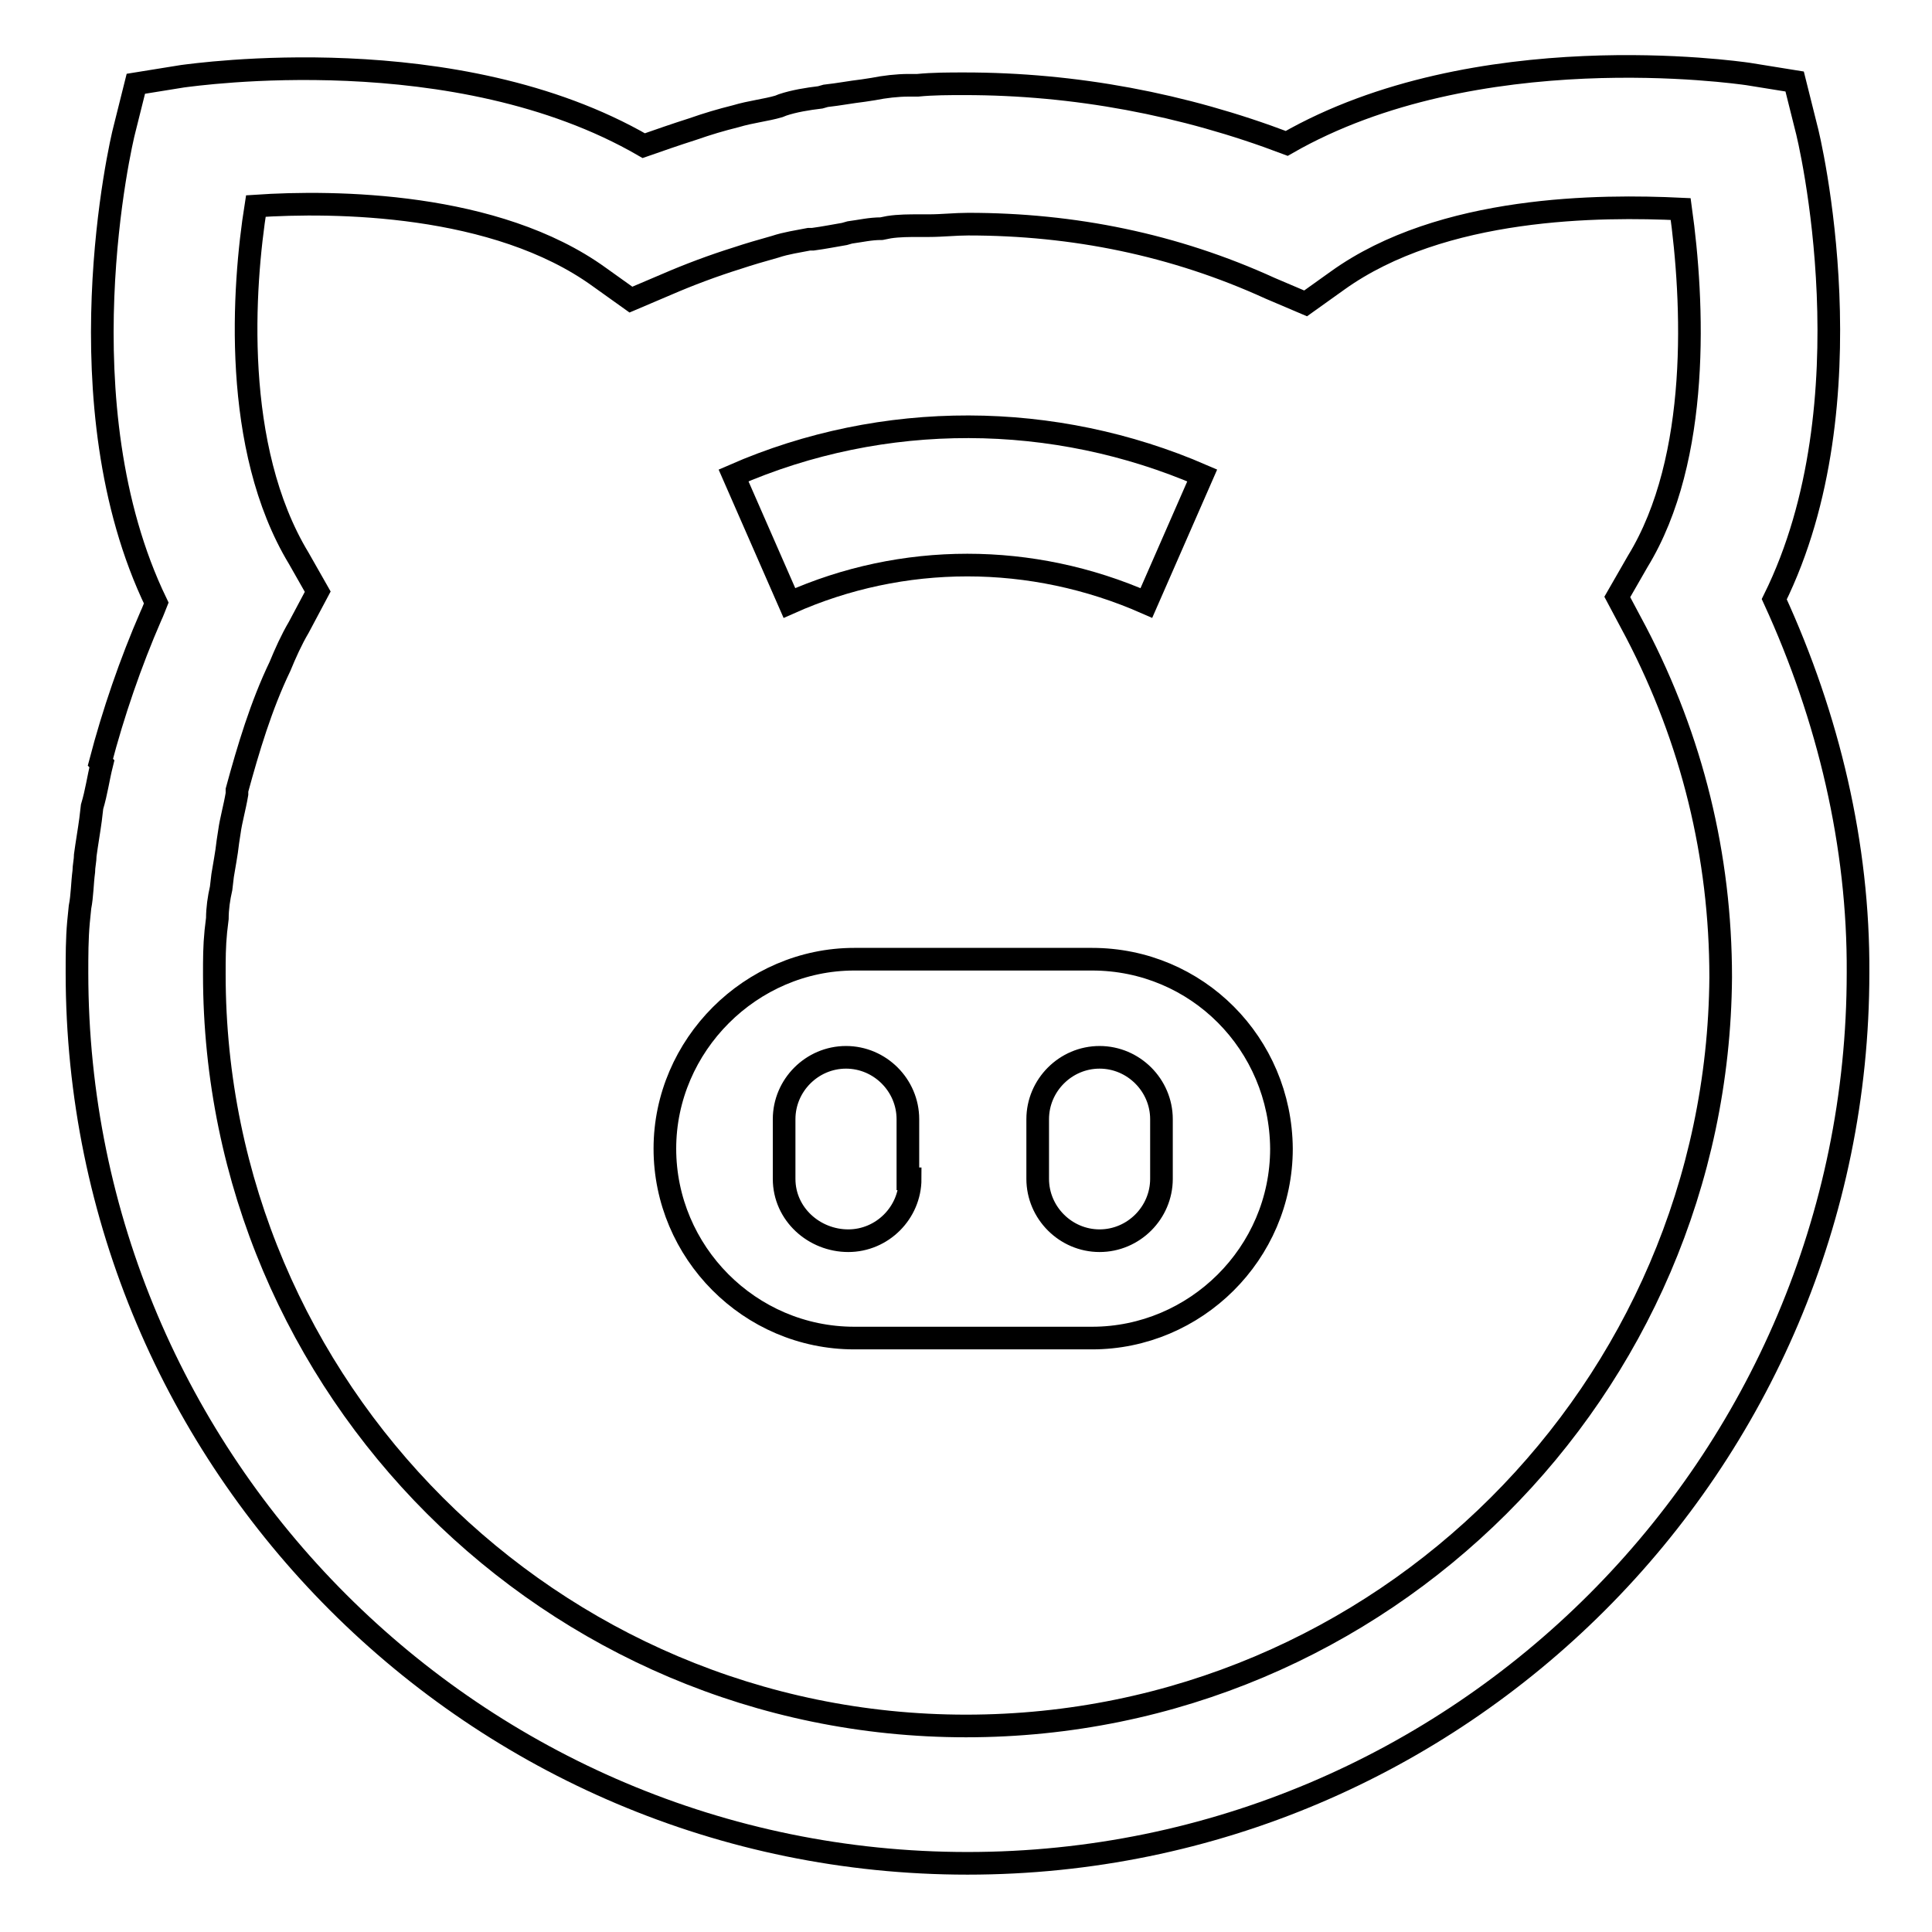
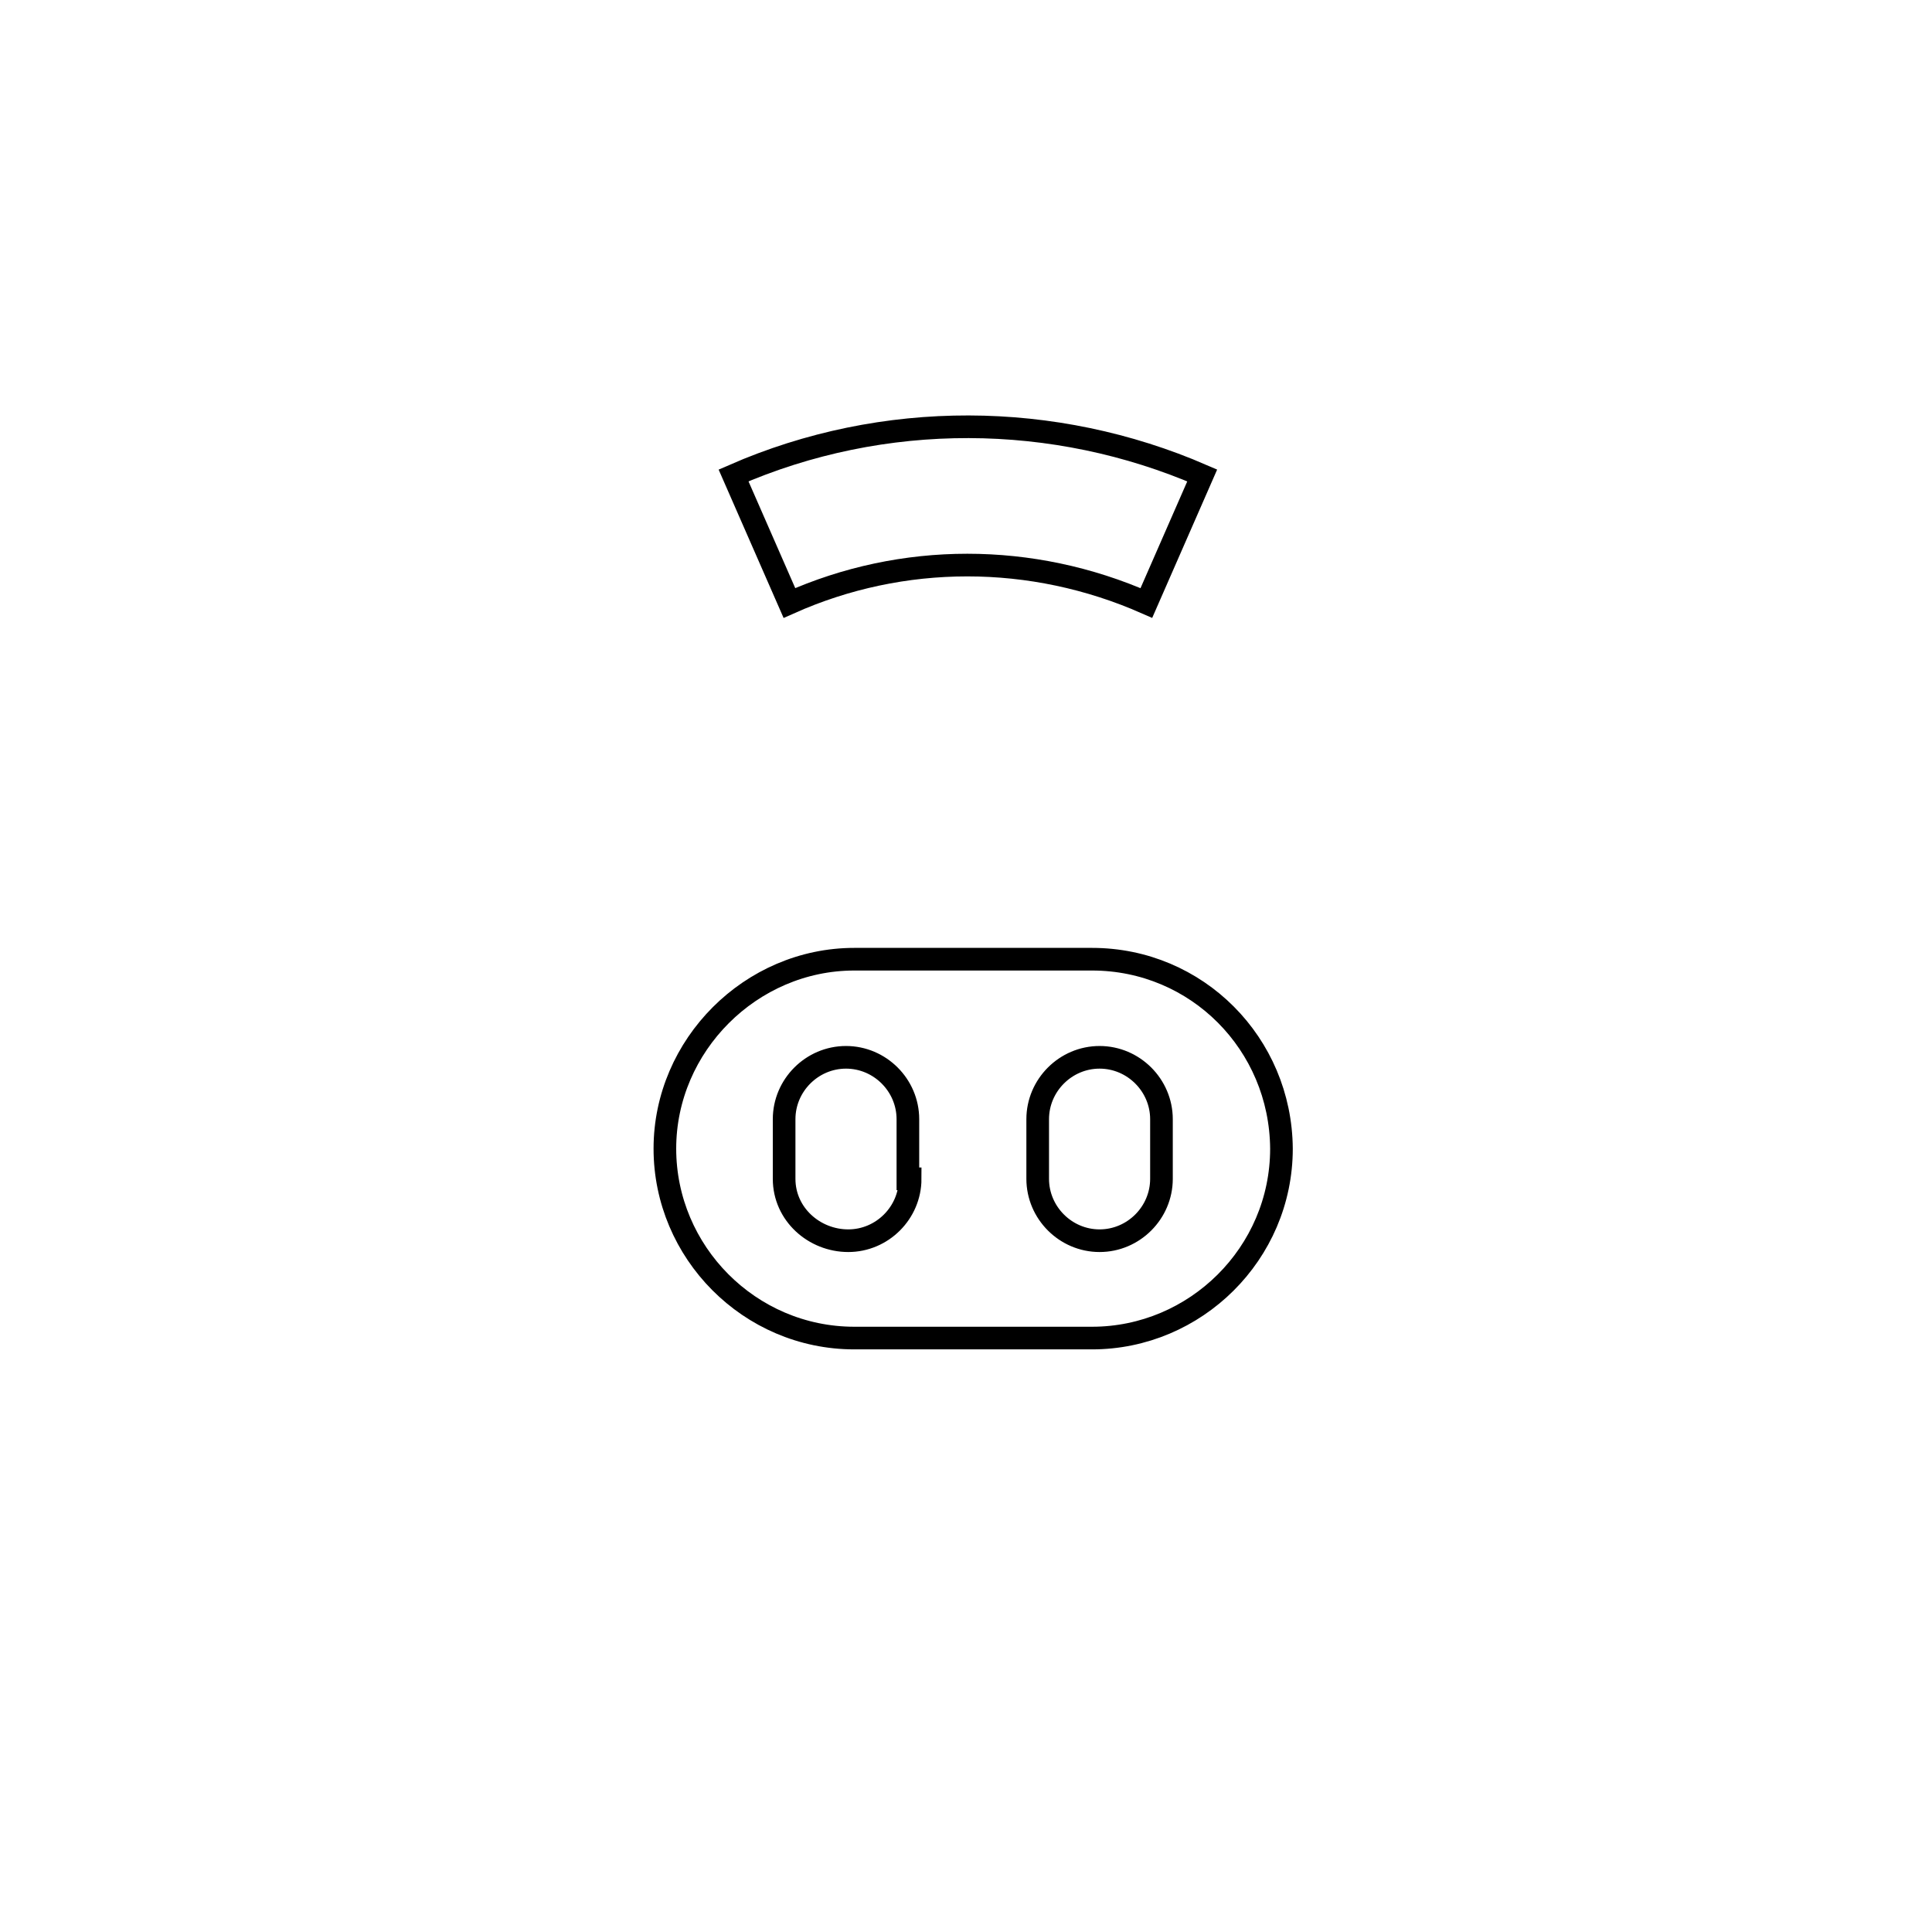
<svg xmlns="http://www.w3.org/2000/svg" version="1.1" x="0px" y="0px" viewBox="0 0 256 256" enable-background="new 0 0 256 256" xml:space="preserve">
  <g>
    <g>
-       <path stroke-width="3" fill-opacity="0" stroke="#000000" d="M235.1,79.4c12.9-26.1,4.7-60.9,4.2-62.6l-1.5-6l-6.2-1c-1.5-0.2-36-5.2-61.1,9.2c-13.7-5.2-28.1-7.9-42.7-7.9c-2,0-4.2,0-6.2,0.2h-1.2c-1.5,0-3.2,0.2-4.7,0.5l-1.3,0.2c-1.7,0.2-3.2,0.5-5,0.7l-0.7,0.2c-1.7,0.2-3.5,0.5-5,1l-0.5,0.2c-1.7,0.5-3.7,0.7-5.7,1.3c-2,0.5-3.7,1-5.7,1.7c-2.2,0.7-4.5,1.5-6.5,2.2c-24.9-14.4-59.4-9.4-61.1-9.2l-6.2,1l-1.5,6C16,18.9,8,53.6,20.7,79.9c-0.2,0.5-0.5,1.3-0.7,1.7c-2.7,6.2-5,12.9-6.7,19.4l0.2,0.2c-0.5,2-0.7,3.7-1.3,5.7l-0.2,1.7c-0.2,1.5-0.5,3.2-0.7,4.7c0,0.7-0.2,1.5-0.2,2.2c-0.2,1.5-0.2,3.2-0.5,4.7l-0.2,2c-0.2,2.2-0.2,4.5-0.2,6.7c0,65.1,52.9,118,118,118c65.1,0,118-52.9,118-118C246.3,112,242.3,95.1,235.1,79.4z M128,228.7c-54.9,0-99.6-44.7-99.6-99.6c0-2,0-3.7,0.2-5.7l0.2-1.7c0-1.3,0.2-2.7,0.5-4l0.2-1.7c0.2-1.3,0.5-2.7,0.7-4.5l0.2-1.3c0.2-1.5,0.7-3.2,1-5v-0.5c1.5-5.5,3.2-11.2,5.7-16.4c0.7-1.7,1.5-3.5,2.5-5.2l2.5-4.7L39.6,74c-8.9-14.7-7.4-36-5.7-46.7c10.4-0.7,31.8-0.5,45.5,9.4l4.2,3l4.7-2c3-1.3,6.2-2.5,9.4-3.5c1.5-0.5,3.2-1,5-1.5c1.5-0.5,3-0.7,4.5-1h0.5c1.5-0.2,3-0.5,4.2-0.7l0.7-0.2c1.5-0.2,2.7-0.5,4.2-0.5l1-0.2c1.3-0.2,2.7-0.2,4-0.2h1.3c1.7,0,3.5-0.2,5.2-0.2c13.9,0,27.3,2.7,40,8.5l4.7,2l4.2-3c13.9-10,35-10,45.5-9.5c1.7,12.2,2.7,33-5.7,46.7l-2.7,4.7l2.5,4.7c7.4,14.2,11.2,29.6,11.2,45.7C227.6,184,183.2,228.7,128,228.7z" />
      <path stroke-width="3" fill-opacity="0" stroke="#000000" d="M151.9,79.9l7.4-16.9c-19.6-8.5-42.2-8.7-62.1,0l7.4,16.9C119.6,73.2,136.7,73.2,151.9,79.9z" />
      <path stroke-width="3" fill-opacity="0" stroke="#000000" d="M144.7,127.1h-31.5c-13.7,0-25.1,11.4-25.1,25.1c0,13.7,11.2,25.1,25.1,25.1h31.5c13.7,0,25.1-11.2,25.1-25.1C169.7,138.3,158.6,127.1,144.7,127.1z M120.6,156.2c0,4.5-3.7,8.2-8.2,8.2c-4.5,0-8.5-3.5-8.5-8.2v-7.9c0-4.5,3.7-8.2,8.2-8.2c4.5,0,8.2,3.7,8.2,8.2v7.9H120.6z M153.9,156.2c0,4.5-3.7,8.2-8.2,8.2c-4.5,0-8.2-3.7-8.2-8.2v-7.9c0-4.5,3.7-8.2,8.2-8.2c4.5,0,8.2,3.7,8.2,8.2V156.2z" />
    </g>
  </g>
</svg>